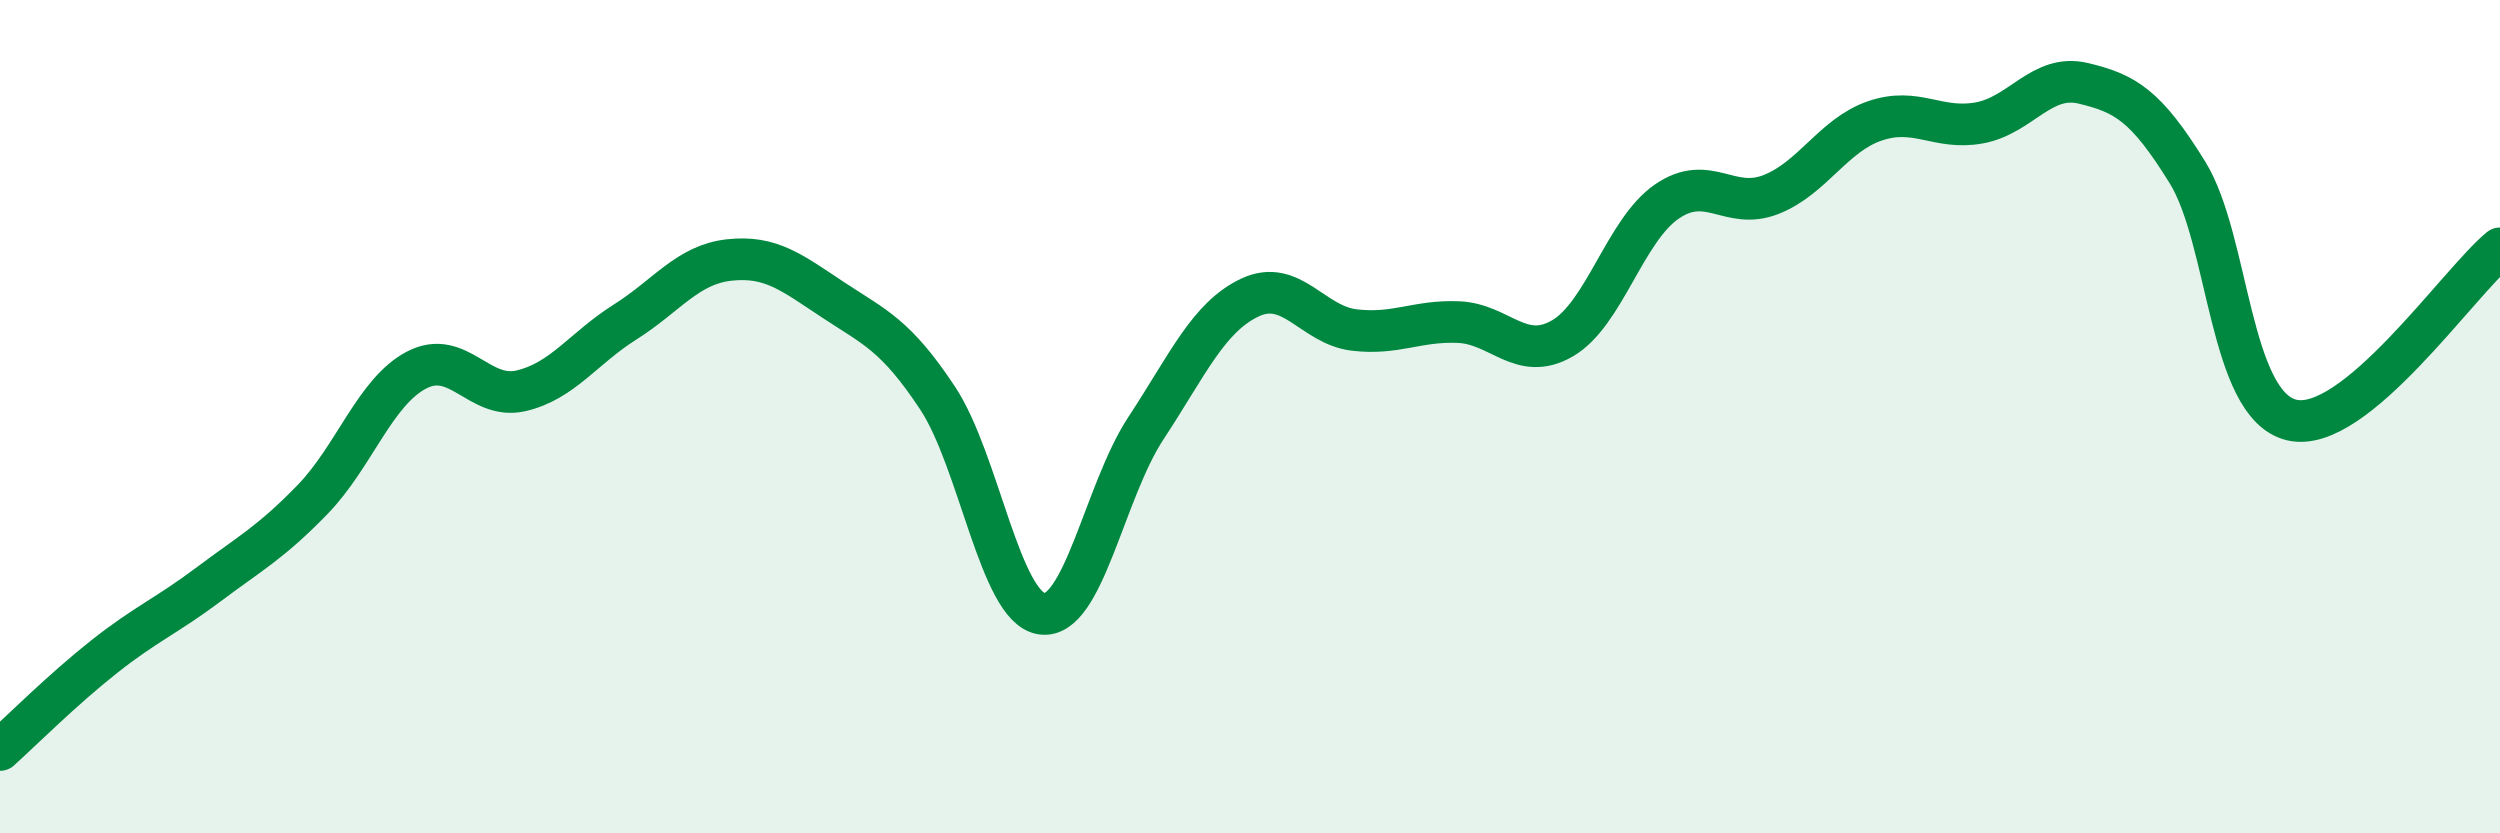
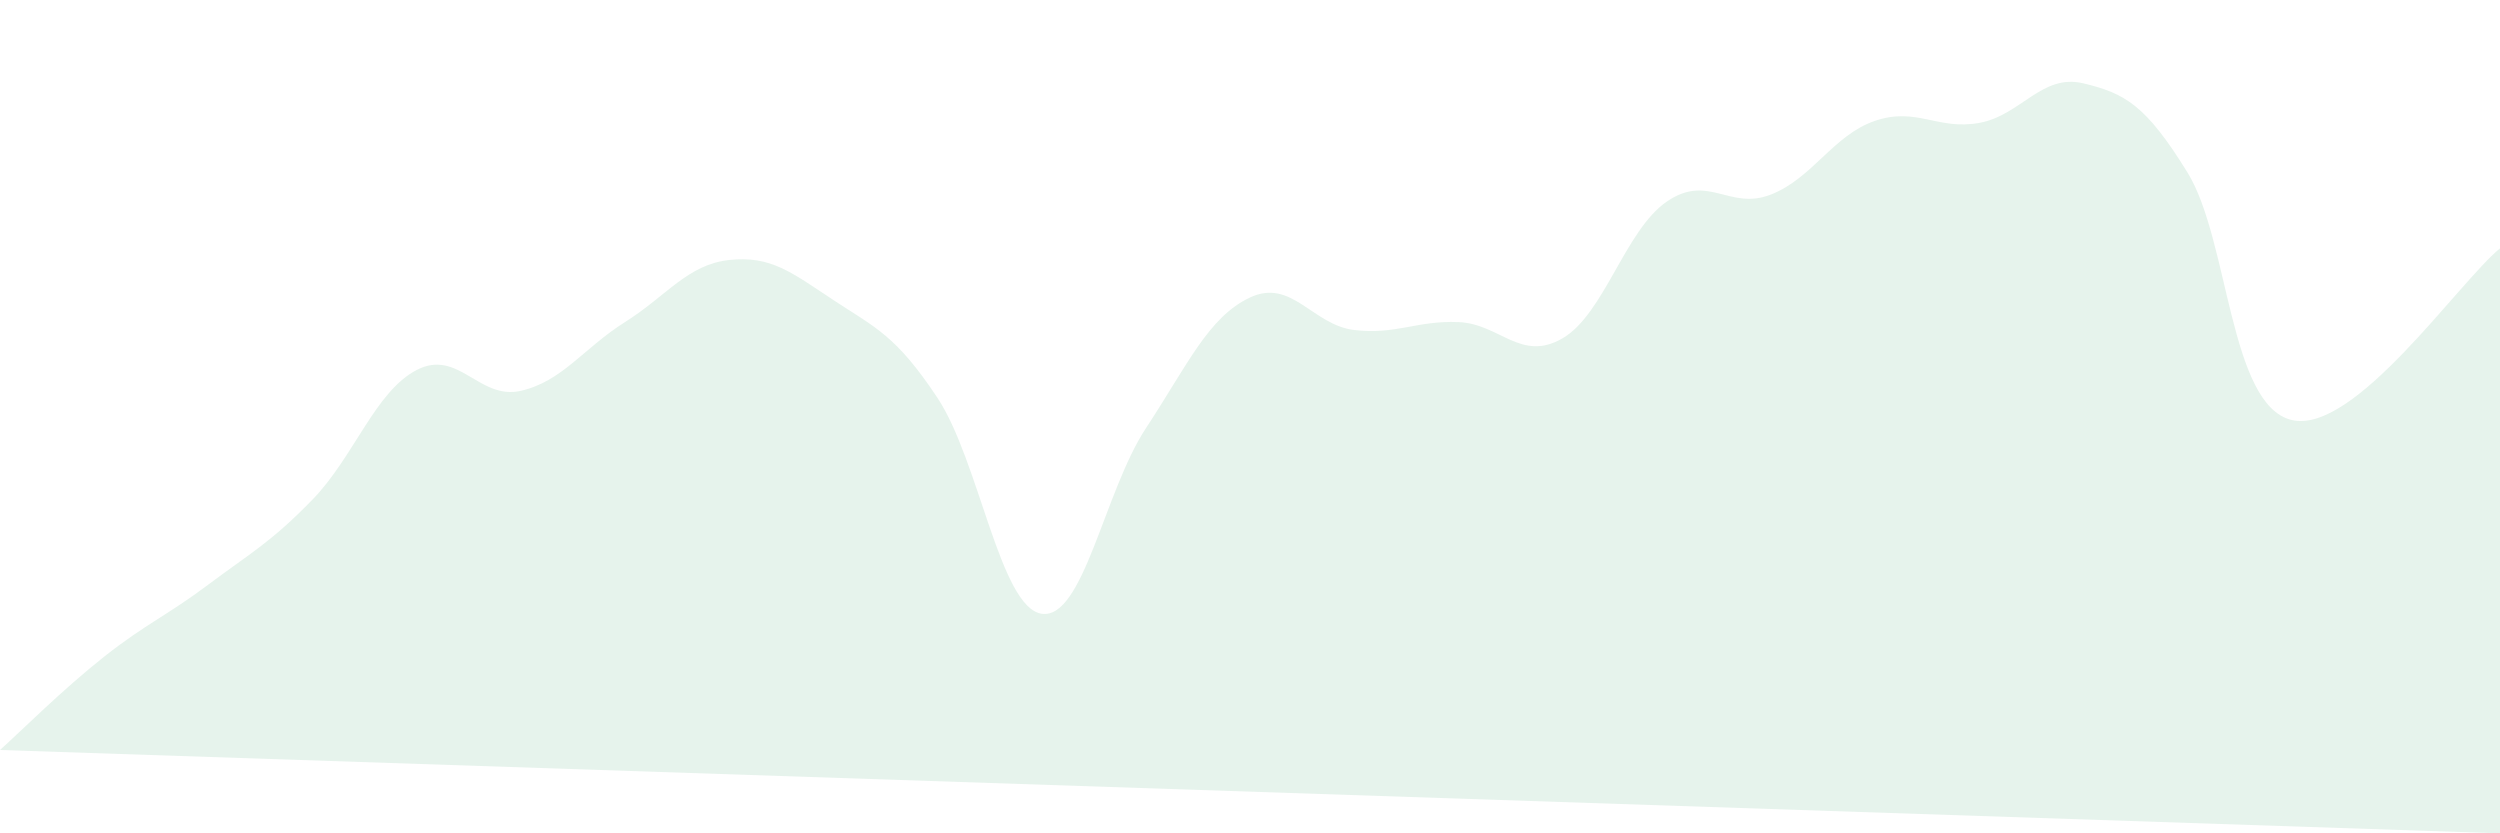
<svg xmlns="http://www.w3.org/2000/svg" width="60" height="20" viewBox="0 0 60 20">
-   <path d="M 0,18 C 0.5,17.55 1.5,16.55 2.5,15.76 C 3.5,14.97 4,14.78 5,14.03 C 6,13.28 6.5,13.02 7.5,11.99 C 8.5,10.96 9,9.4 10,8.88 C 11,8.36 11.5,9.61 12.5,9.38 C 13.5,9.15 14,8.36 15,7.73 C 16,7.1 16.5,6.35 17.5,6.24 C 18.5,6.13 19,6.54 20,7.2 C 21,7.86 21.5,8.04 22.5,9.55 C 23.5,11.06 24,14.58 25,14.73 C 26,14.88 26.5,11.8 27.5,10.28 C 28.5,8.76 29,7.61 30,7.14 C 31,6.67 31.5,7.8 32.5,7.92 C 33.5,8.04 34,7.69 35,7.73 C 36,7.77 36.5,8.7 37.5,8.12 C 38.5,7.54 39,5.53 40,4.84 C 41,4.15 41.5,5.06 42.5,4.67 C 43.5,4.28 44,3.24 45,2.9 C 46,2.56 46.5,3.13 47.5,2.95 C 48.5,2.77 49,1.76 50,2 C 51,2.24 51.5,2.52 52.5,4.14 C 53.5,5.76 53.5,9.72 55,10.08 C 56.5,10.44 59,6.78 60,5.96L60 20L0 20Z" fill="#008740" opacity="0.1" stroke-linecap="round" stroke-linejoin="round" />
-   <path d="M 0,18 C 0.5,17.55 1.5,16.55 2.5,15.76 C 3.5,14.97 4,14.78 5,14.03 C 6,13.28 6.5,13.02 7.5,11.99 C 8.5,10.96 9,9.4 10,8.88 C 11,8.36 11.5,9.61 12.5,9.38 C 13.5,9.15 14,8.36 15,7.73 C 16,7.1 16.5,6.35 17.5,6.24 C 18.5,6.13 19,6.54 20,7.2 C 21,7.86 21.5,8.04 22.5,9.55 C 23.5,11.06 24,14.58 25,14.73 C 26,14.88 26.5,11.8 27.5,10.28 C 28.5,8.76 29,7.61 30,7.14 C 31,6.67 31.5,7.8 32.5,7.92 C 33.5,8.04 34,7.69 35,7.73 C 36,7.77 36.5,8.7 37.5,8.12 C 38.5,7.54 39,5.53 40,4.84 C 41,4.15 41.5,5.06 42.5,4.67 C 43.5,4.28 44,3.24 45,2.9 C 46,2.56 46.5,3.13 47.5,2.95 C 48.5,2.77 49,1.76 50,2 C 51,2.24 51.5,2.52 52.5,4.14 C 53.5,5.76 53.5,9.72 55,10.08 C 56.5,10.44 59,6.78 60,5.96" stroke="#008740" stroke-width="1" fill="none" stroke-linecap="round" stroke-linejoin="round" />
+   <path d="M 0,18 C 0.5,17.55 1.5,16.55 2.5,15.76 C 3.5,14.97 4,14.78 5,14.03 C 6,13.28 6.5,13.02 7.5,11.99 C 8.5,10.96 9,9.4 10,8.88 C 11,8.36 11.5,9.61 12.5,9.38 C 13.5,9.15 14,8.36 15,7.73 C 16,7.1 16.5,6.35 17.5,6.24 C 18.5,6.13 19,6.54 20,7.2 C 21,7.86 21.5,8.04 22.5,9.55 C 23.5,11.06 24,14.58 25,14.73 C 26,14.88 26.5,11.8 27.5,10.28 C 28.5,8.76 29,7.61 30,7.14 C 31,6.67 31.5,7.8 32.5,7.92 C 33.5,8.04 34,7.69 35,7.73 C 36,7.77 36.5,8.7 37.5,8.12 C 38.5,7.54 39,5.53 40,4.84 C 41,4.15 41.5,5.06 42.5,4.67 C 43.5,4.28 44,3.24 45,2.9 C 46,2.56 46.5,3.13 47.5,2.95 C 48.5,2.77 49,1.76 50,2 C 51,2.24 51.5,2.52 52.5,4.14 C 53.5,5.76 53.5,9.72 55,10.08 C 56.5,10.44 59,6.78 60,5.96L60 20Z" fill="#008740" opacity="0.1" stroke-linecap="round" stroke-linejoin="round" />
</svg>